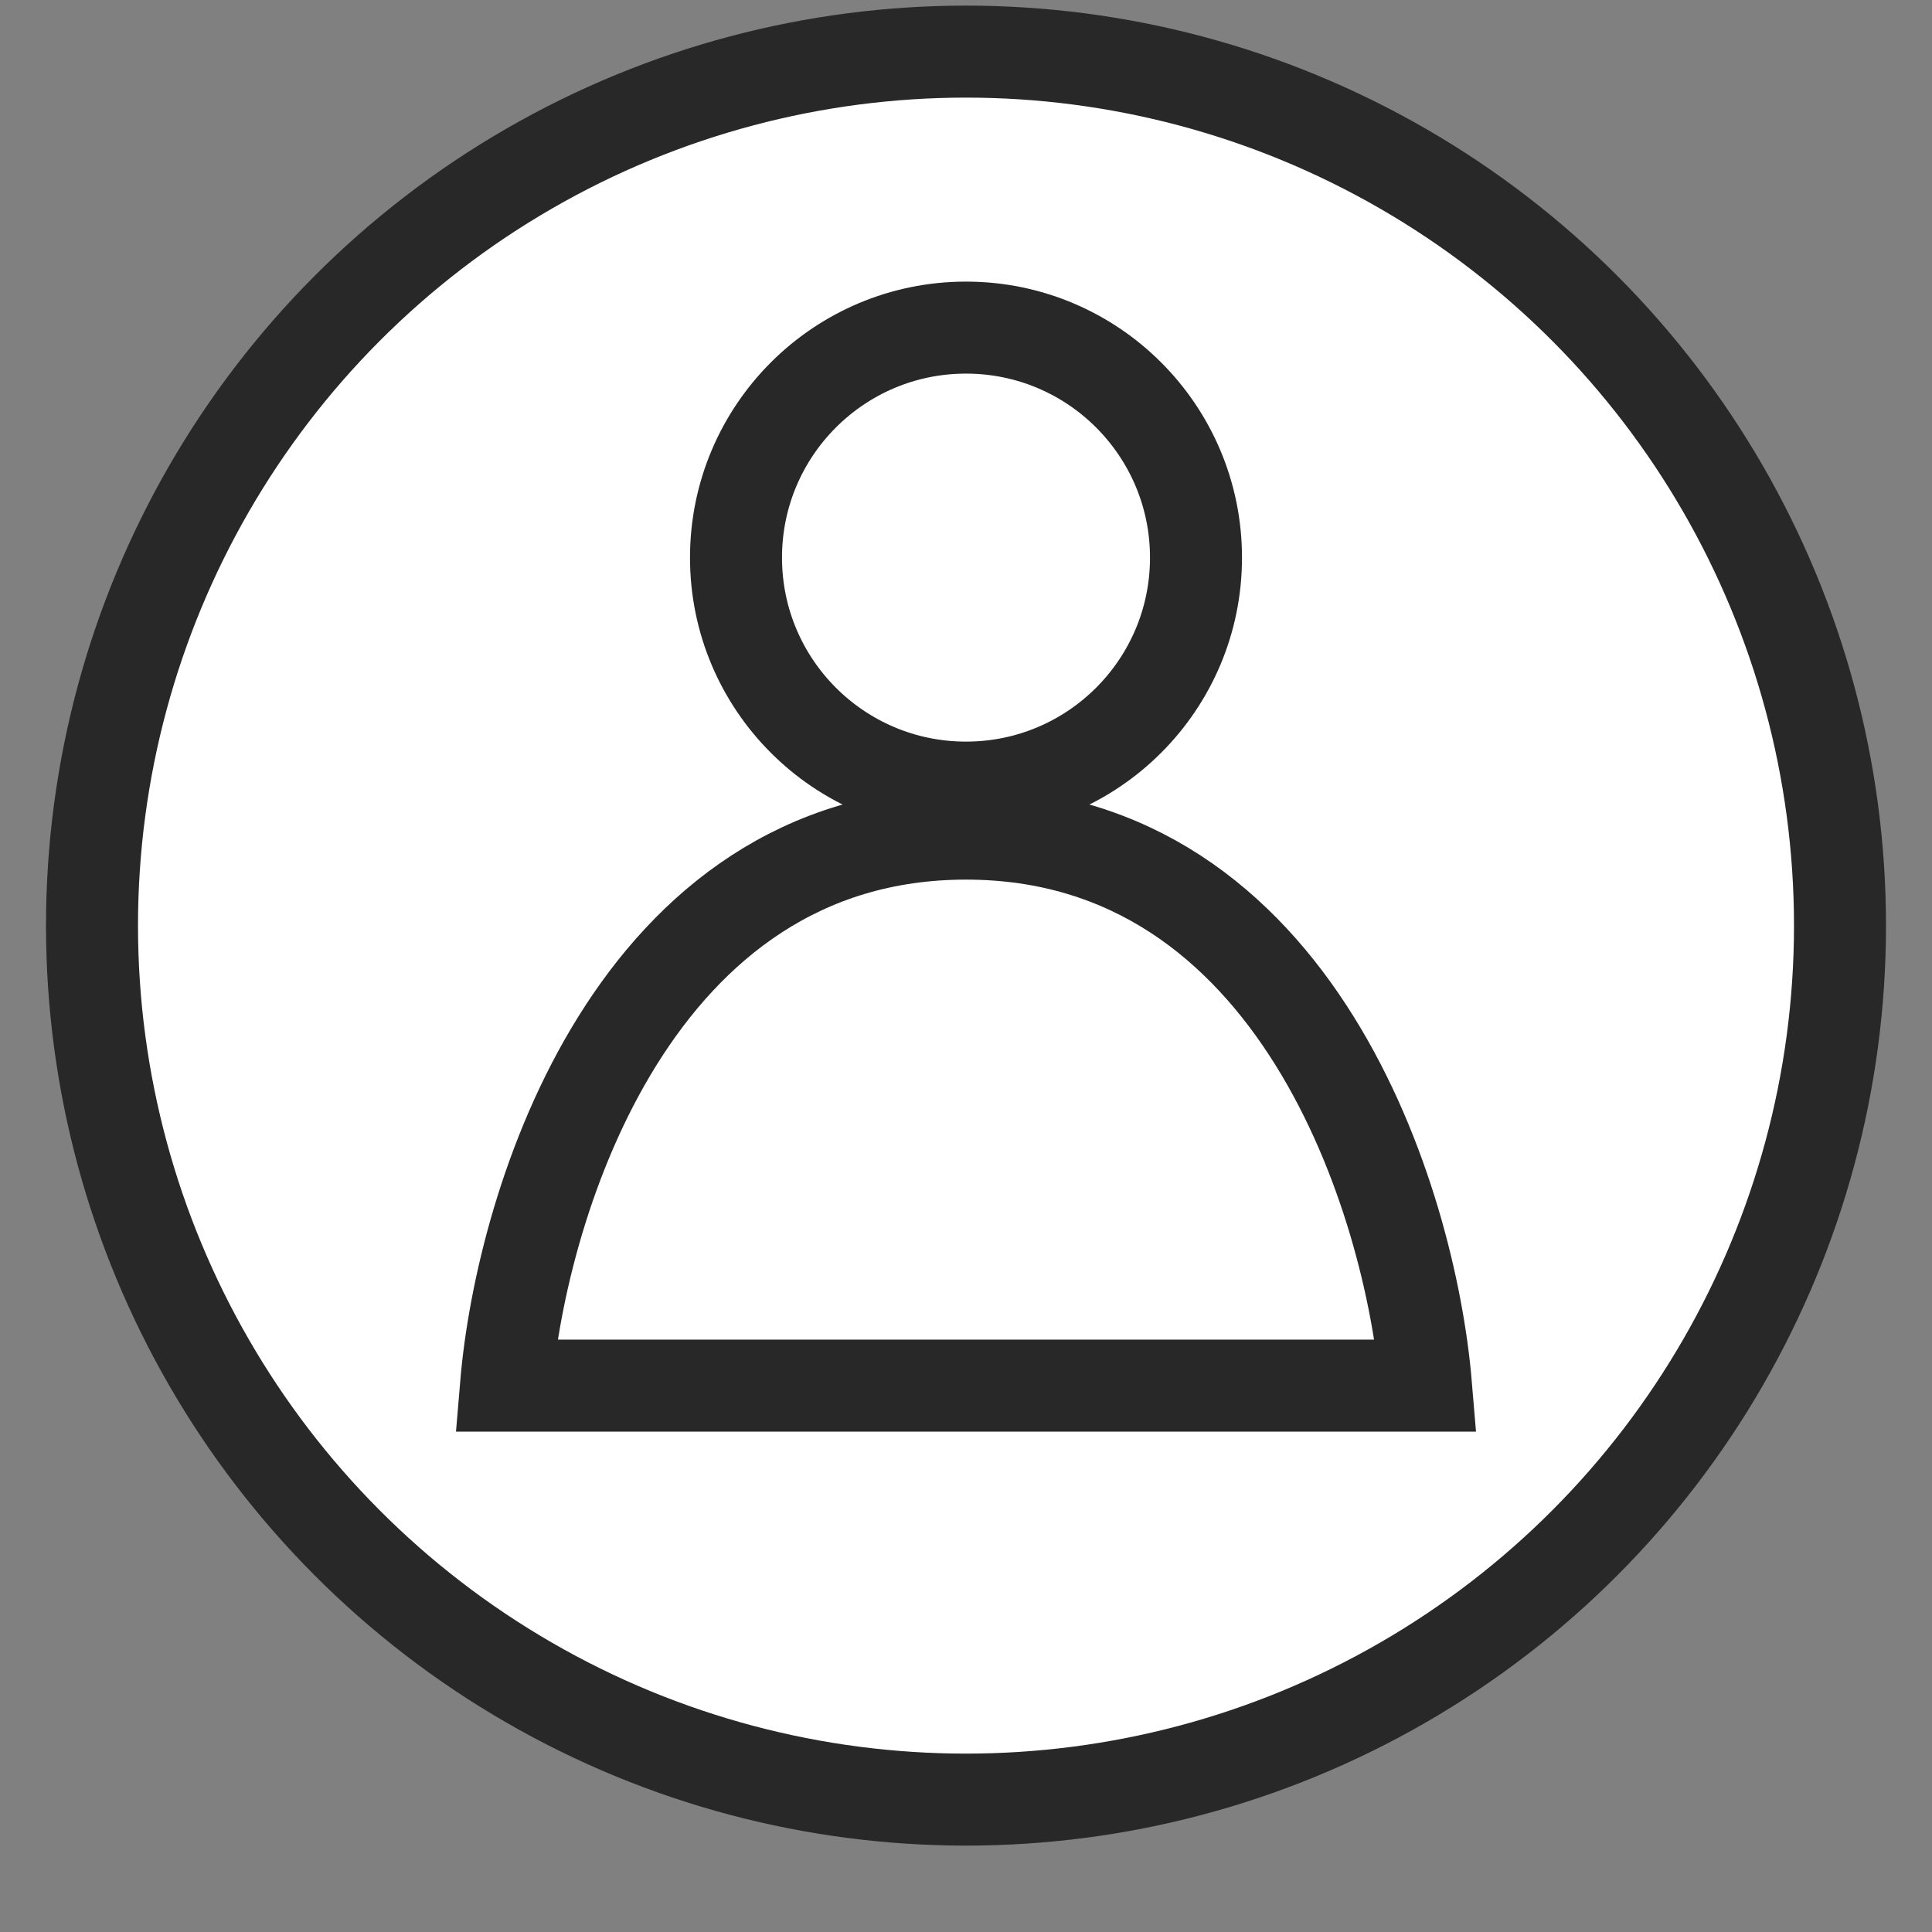
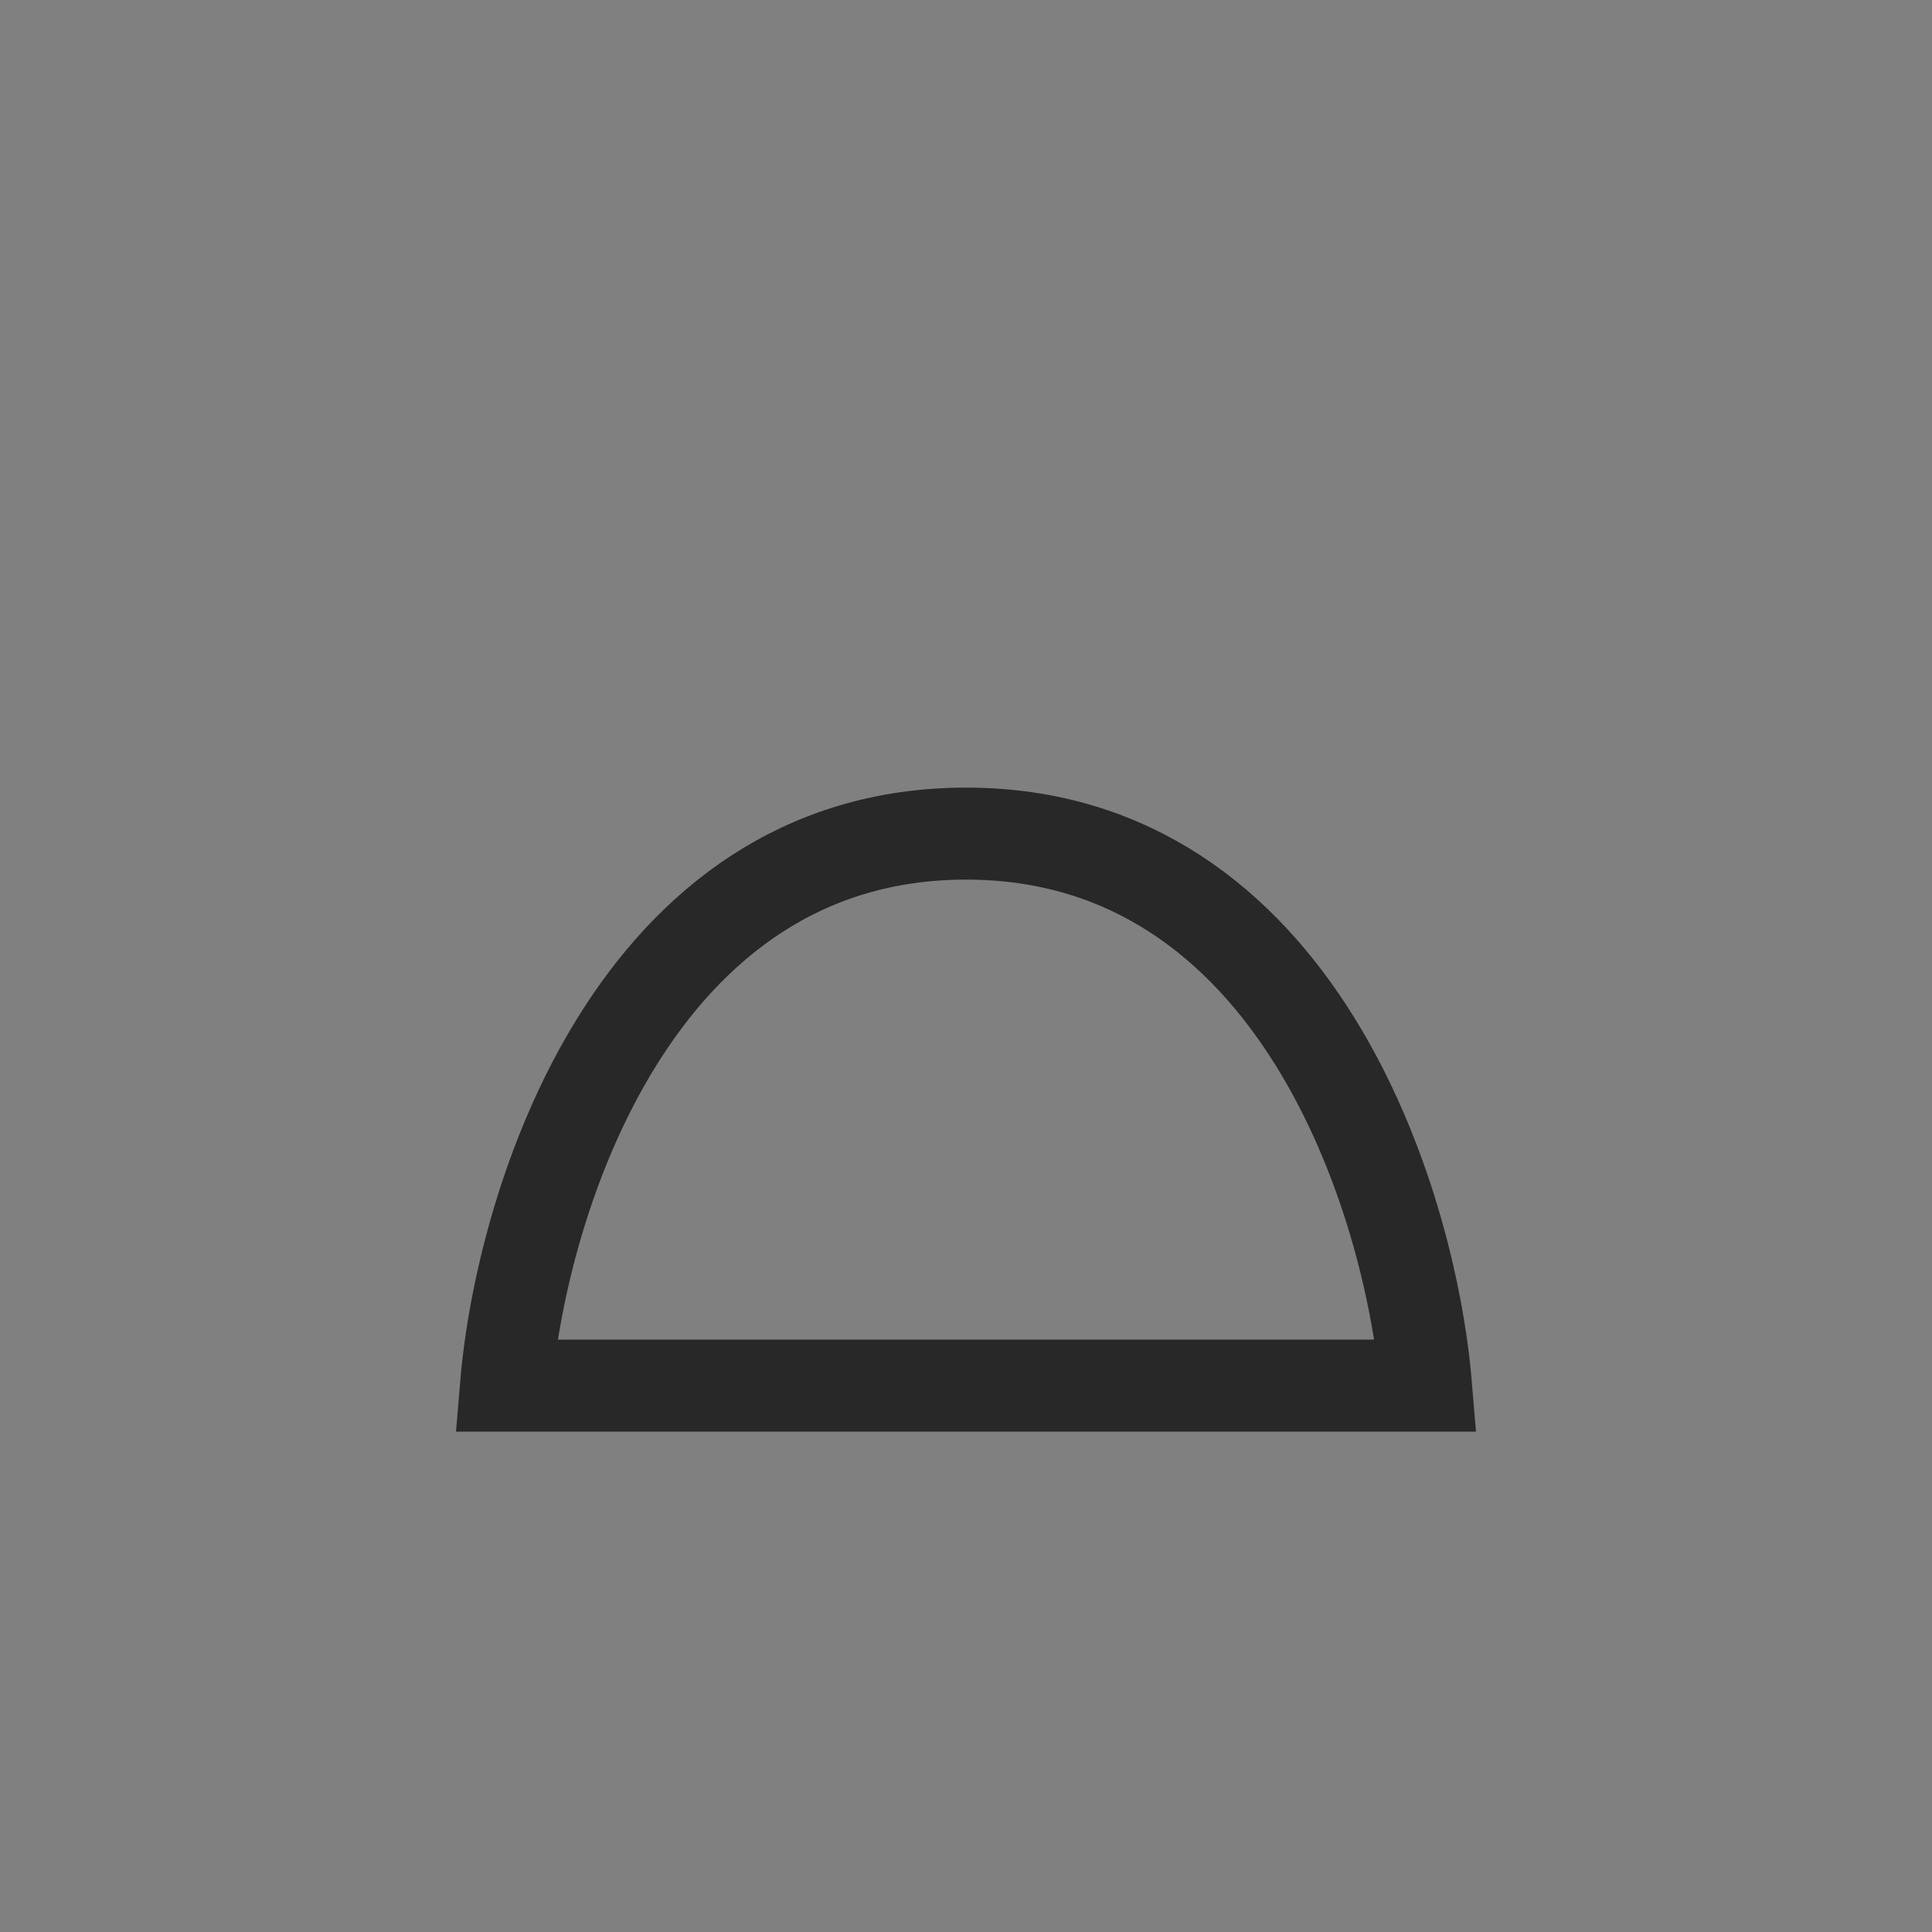
<svg xmlns="http://www.w3.org/2000/svg" width="21" height="21" viewBox="0 0 21 21" fill="none">
  <rect x="0" y="0" width="21" height="21" fill="#808080" stroke="none" />
-   <circle cx="10.5" cy="10.061" r="9.5" fill="white" stroke="#282828" />
-   <circle cx="10.5" cy="6.061" r="2.5" stroke="#282828" />
  <path d="M10.5 9.061C6.9 9.061 5.667 13.061 5.5 15.061H15.5C15.333 13.061 14.1 9.061 10.5 9.061Z" stroke="#282828" />
</svg>